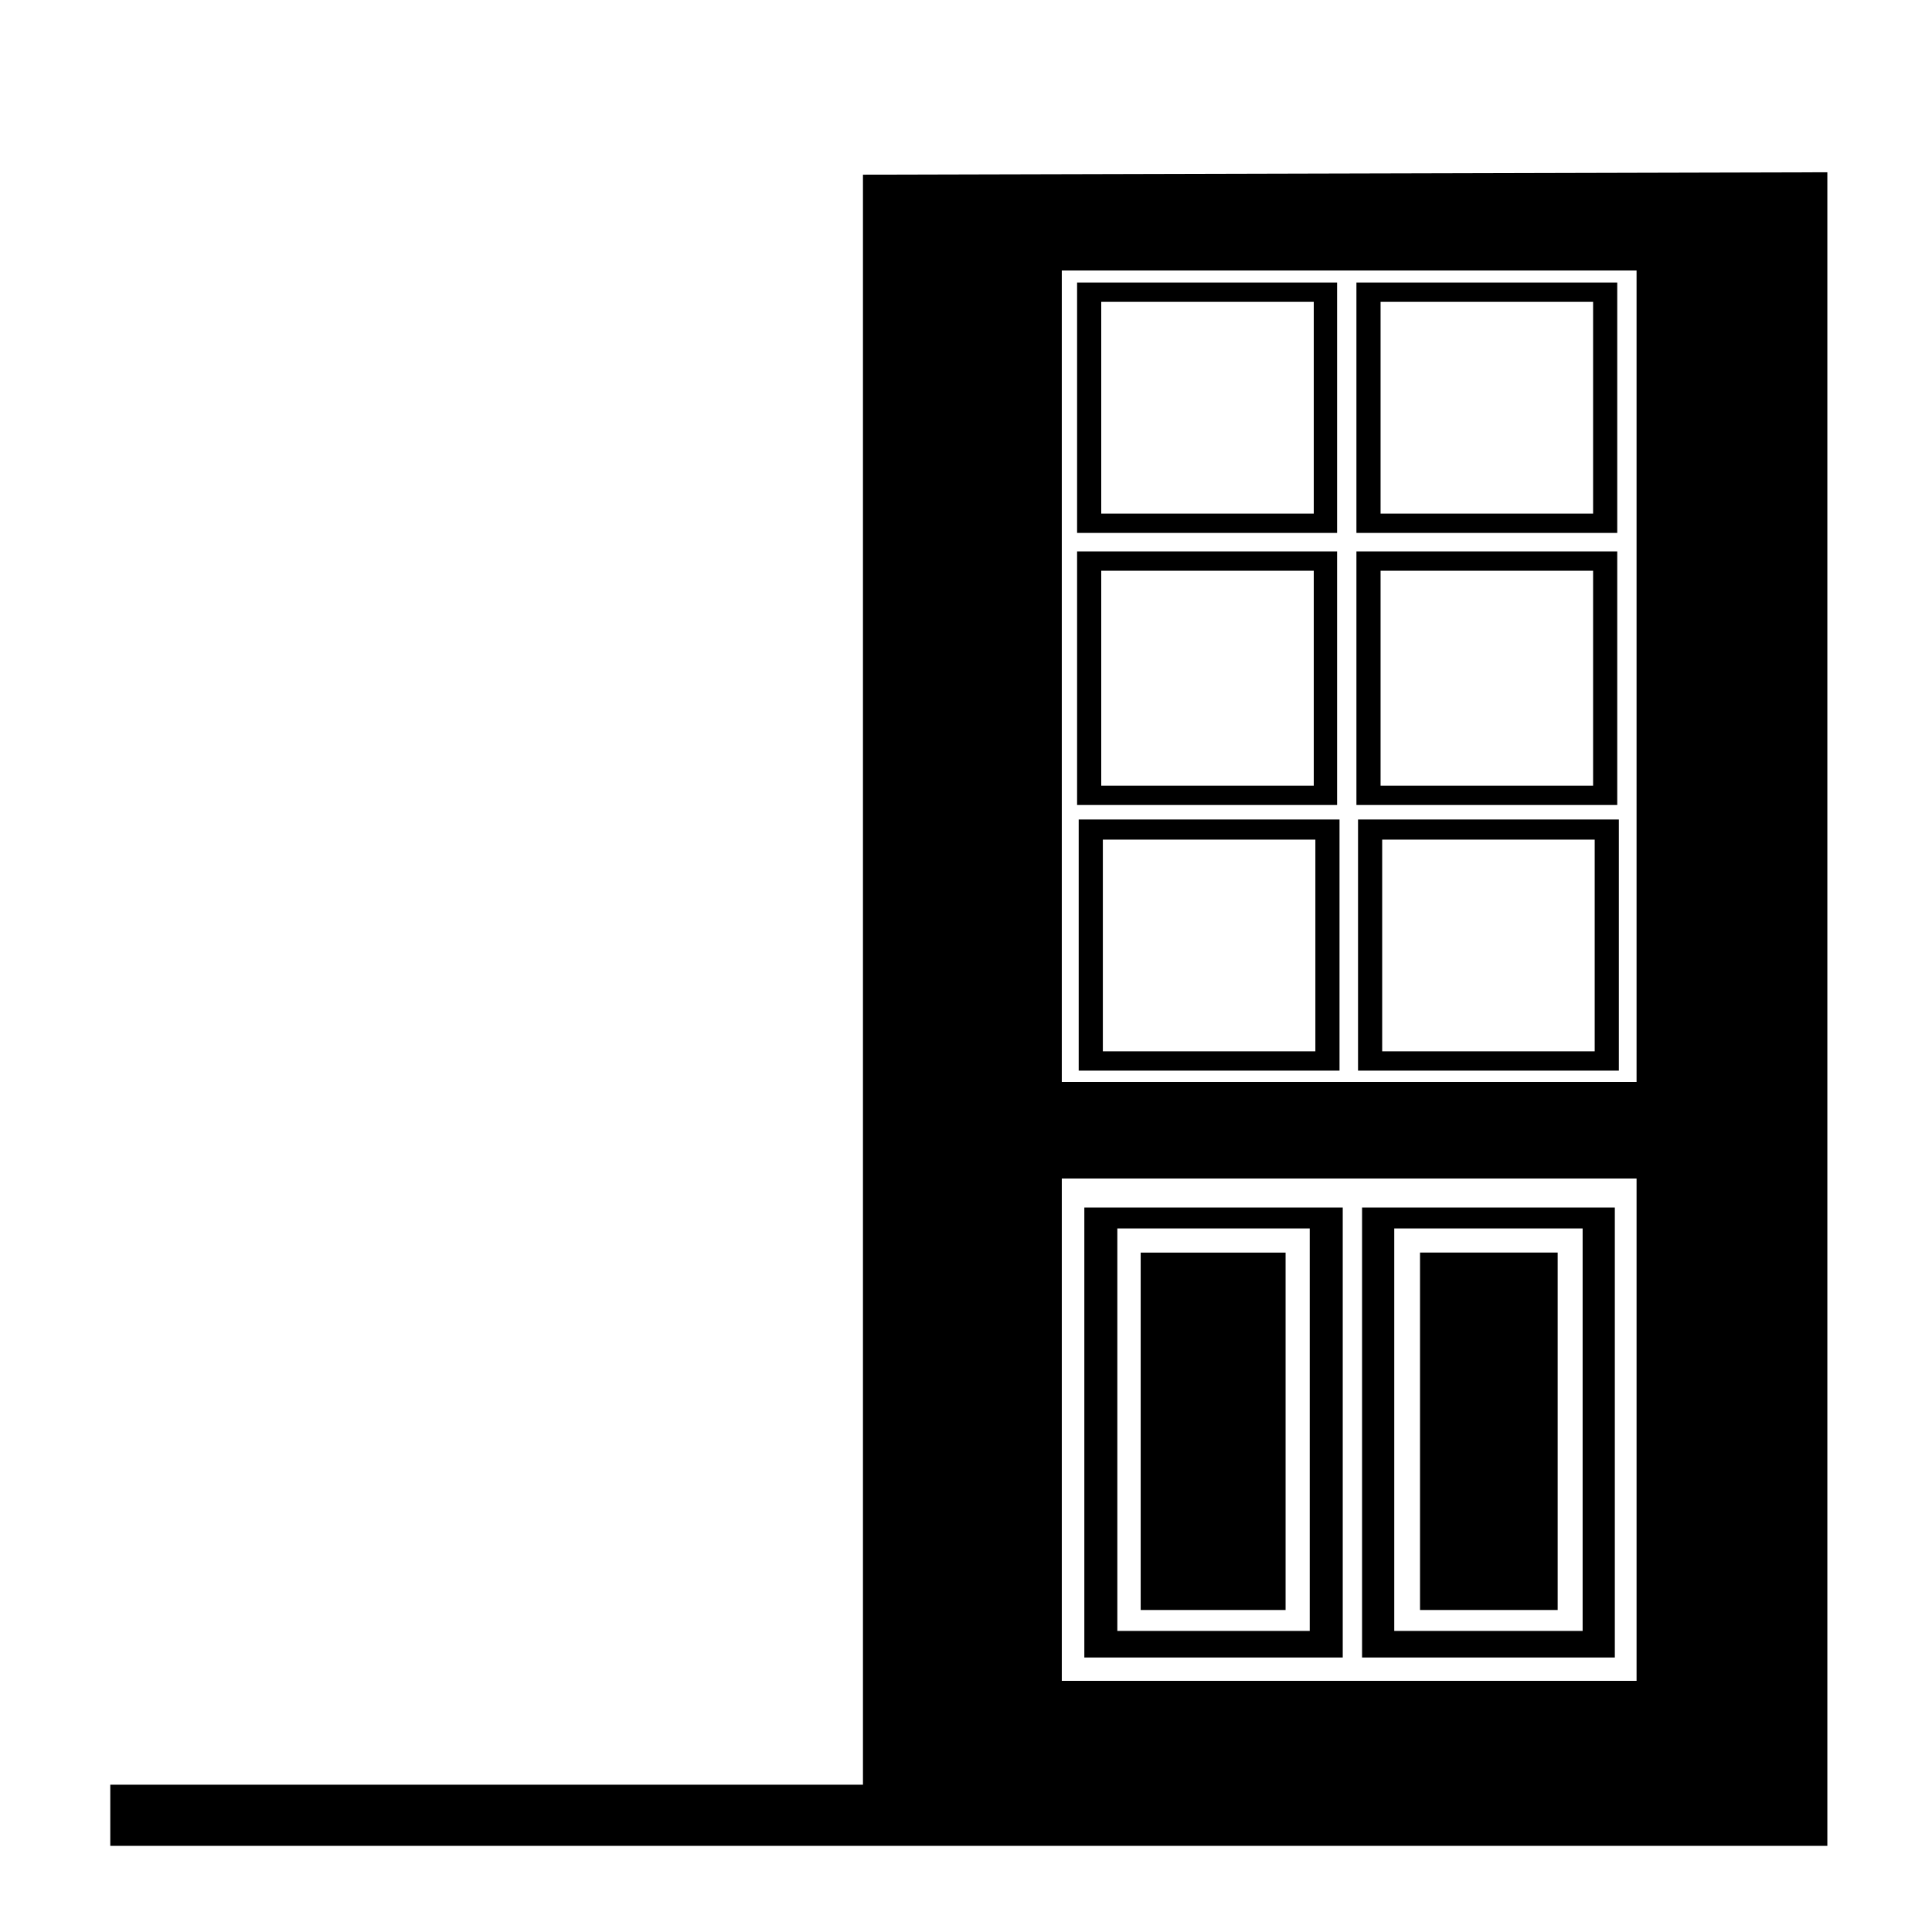
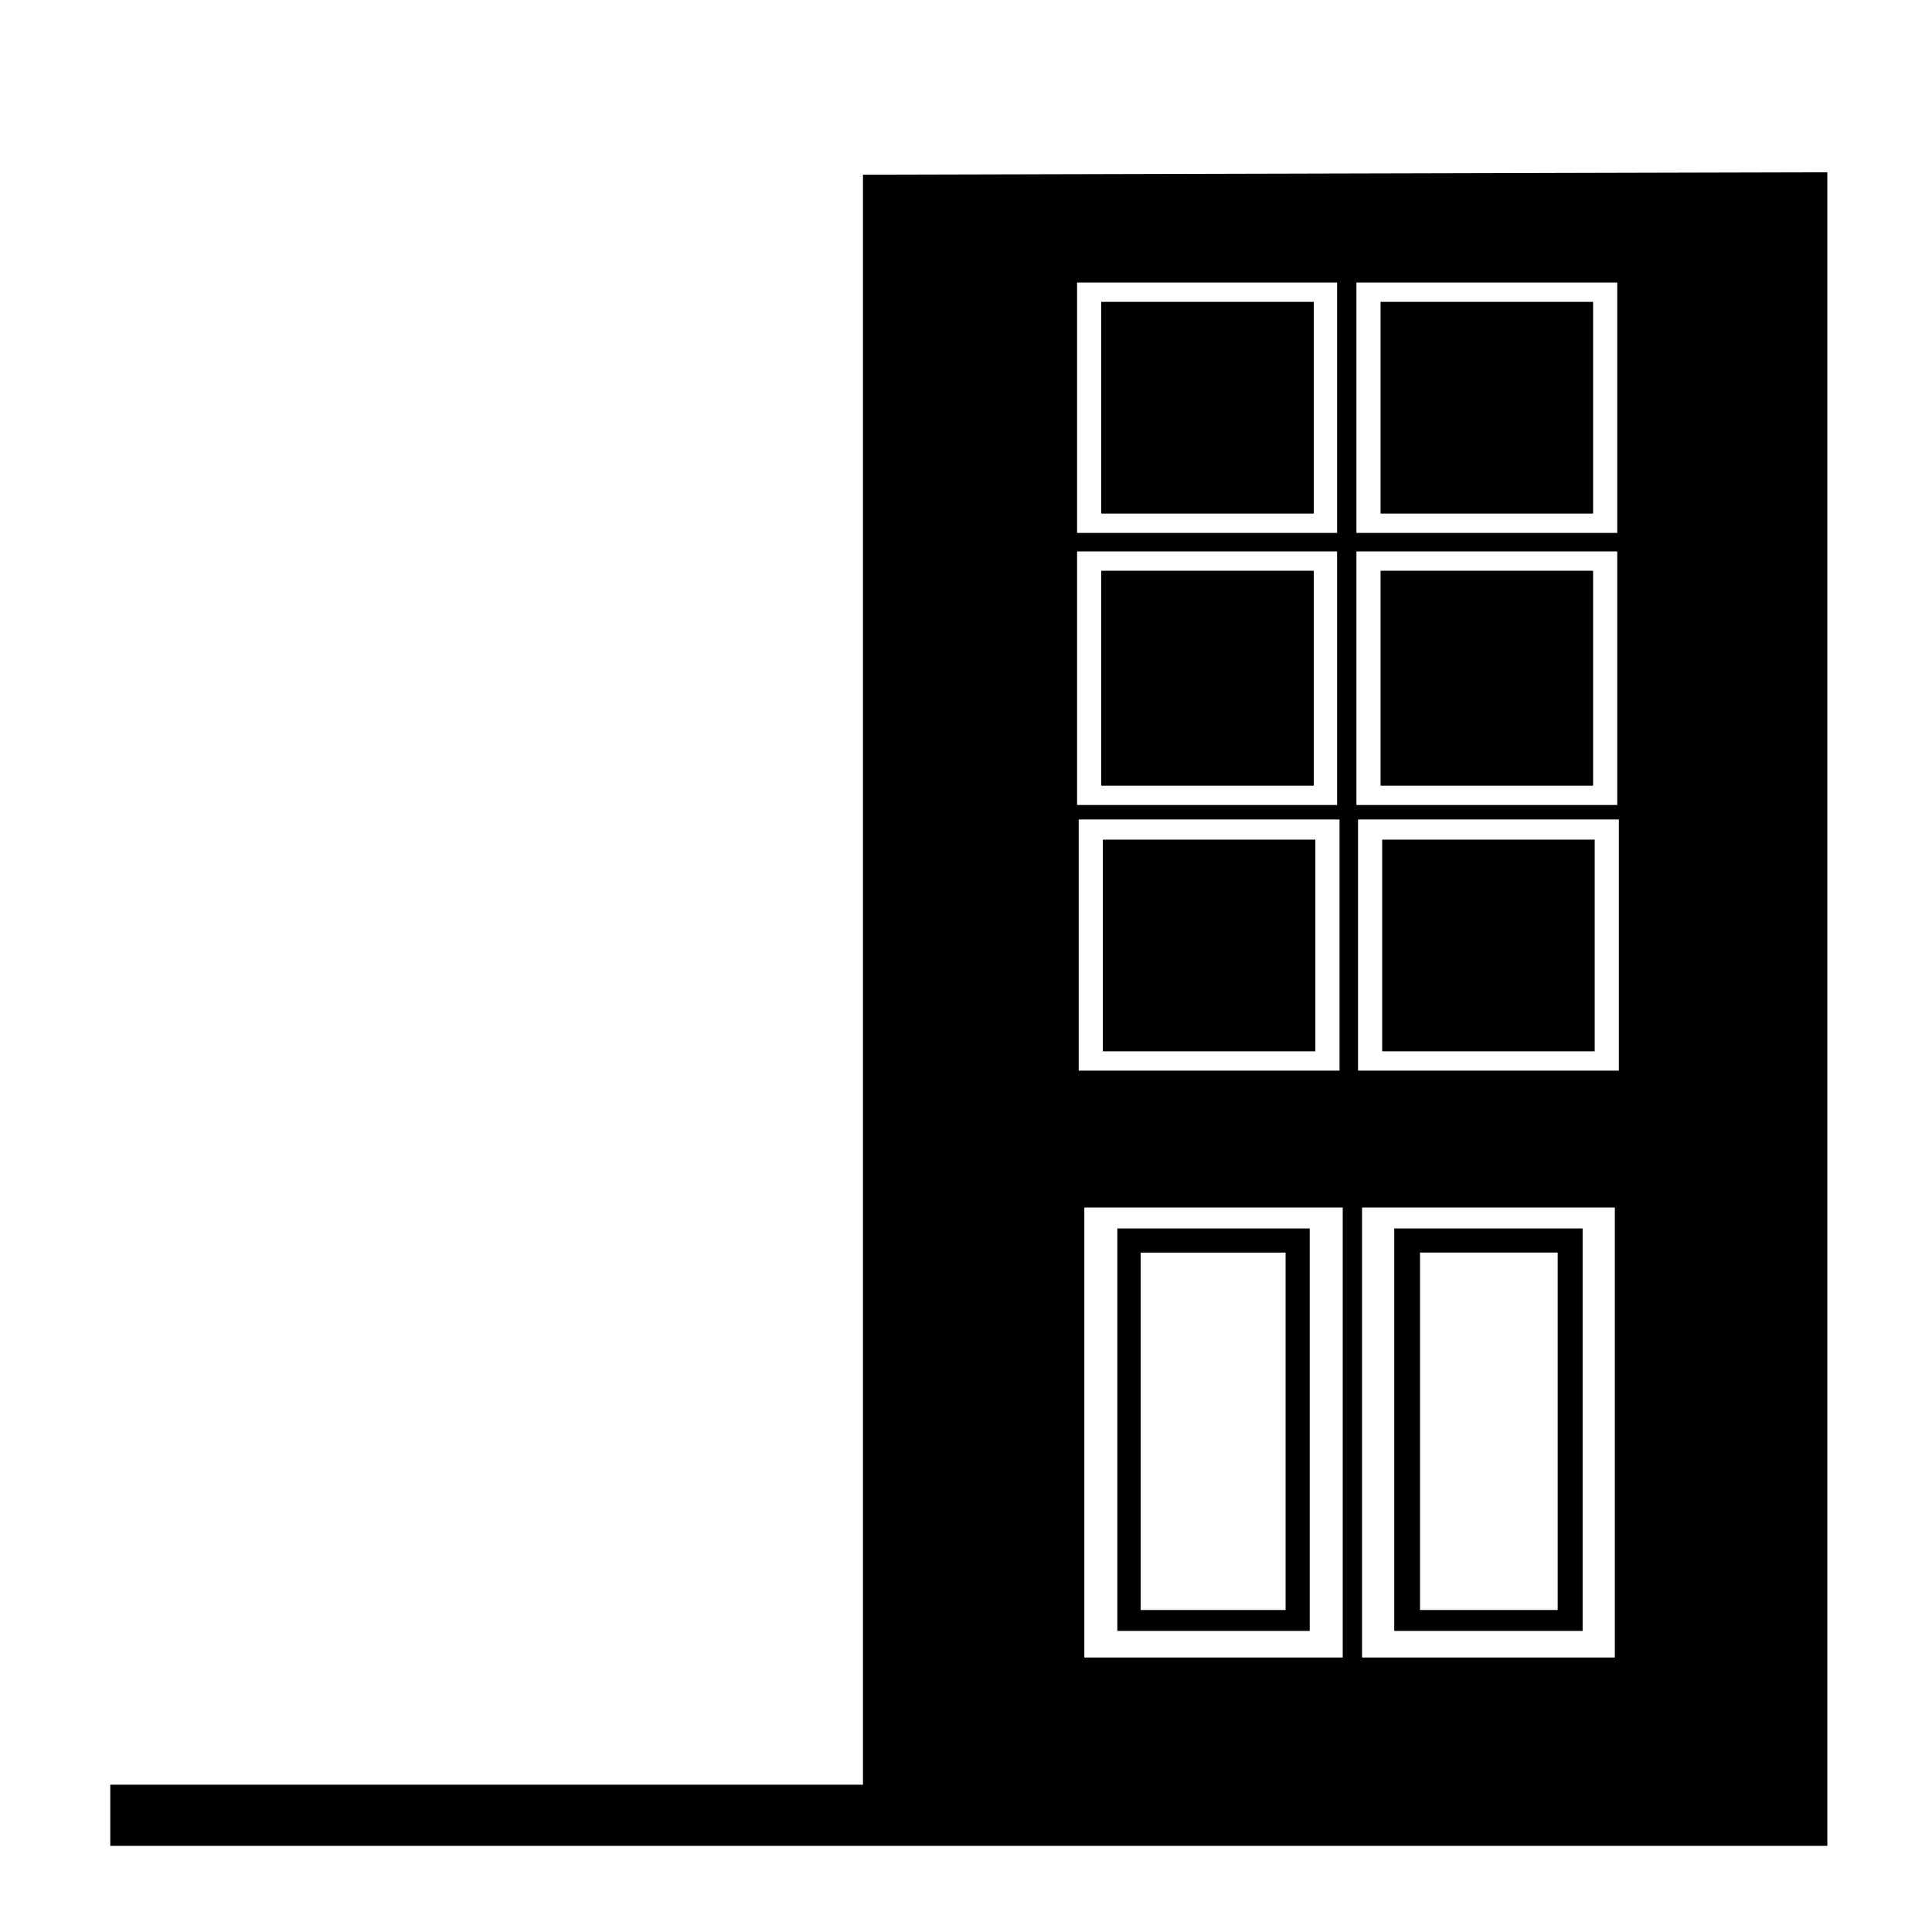
<svg xmlns="http://www.w3.org/2000/svg" width="800" height="800" viewBox="0 0 24 24">
-   <path fill="currentColor" d="M17.64 15.56h1.71V20h-1.71zm2.42 5.03h-3.14V15h3.14zm-2.74-.33h2.34v-5h-2.34Zm-.71-13.64h-3.23V3.51h3.23zm-2.93-.24h2.64V3.75h-2.64zm6.41.24h-3.24V3.51h3.24zm-2.94-.24h2.64V3.75h-2.64ZM16.61 10h-3.23V6.85h3.23zm-2.93-.24h2.64V7.09h-2.64Zm6.41.24h-3.24V6.85h3.24zm-2.94-.24h2.64V7.09h-2.64Zm-.51 3.54H13.4v-3.12h3.24zm-2.94-.24h2.64v-2.63H13.7Zm6.41.24h-3.24v-3.12h3.24zm-2.94-.24h2.64v-2.63h-2.64zm-3 2.5h1.8V20h-1.8zm2.51 5.03h-3.21V15h3.21zm-2.8-.33h2.39v-5h-2.39ZM12.1 3.23v18.94l9.36.06v-19zm8.23 17.65h-7.14v-6.24h7.14zm0-7.44h-7.14V3.36h7.14zM10.72 2.17v20H1.37v.76H22.7V2.14Zm1.38 20V3.23h9.36v19z" />
+   <path fill="currentColor" d="M17.64 15.56h1.71V20h-1.71zm2.42 5.03h-3.14V15h3.14zm-2.74-.33h2.34v-5h-2.34Zm-.71-13.64h-3.23V3.51h3.23zm-2.93-.24h2.64V3.75h-2.64zm6.41.24h-3.24V3.51h3.24zm-2.94-.24h2.64V3.75h-2.64ZM16.61 10h-3.23V6.85h3.23zm-2.93-.24h2.64V7.09h-2.64Zm6.41.24h-3.24V6.85h3.24zm-2.94-.24h2.64V7.09h-2.64Zm-.51 3.54H13.4v-3.12h3.24zm-2.94-.24h2.64v-2.63H13.7Zm6.41.24h-3.24v-3.12h3.24zm-2.94-.24h2.64v-2.63h-2.64zm-3 2.5h1.8V20h-1.8zm2.51 5.03h-3.21V15h3.21zm-2.8-.33h2.39v-5h-2.39ZM12.1 3.23v18.94l9.36.06v-19zm8.23 17.65h-7.14v-6.24h7.14zm0-7.44h-7.14V3.36h7.14zM10.72 2.17v20H1.37v.76H22.7V2.14m1.38 20V3.23h9.36v19z" />
</svg>